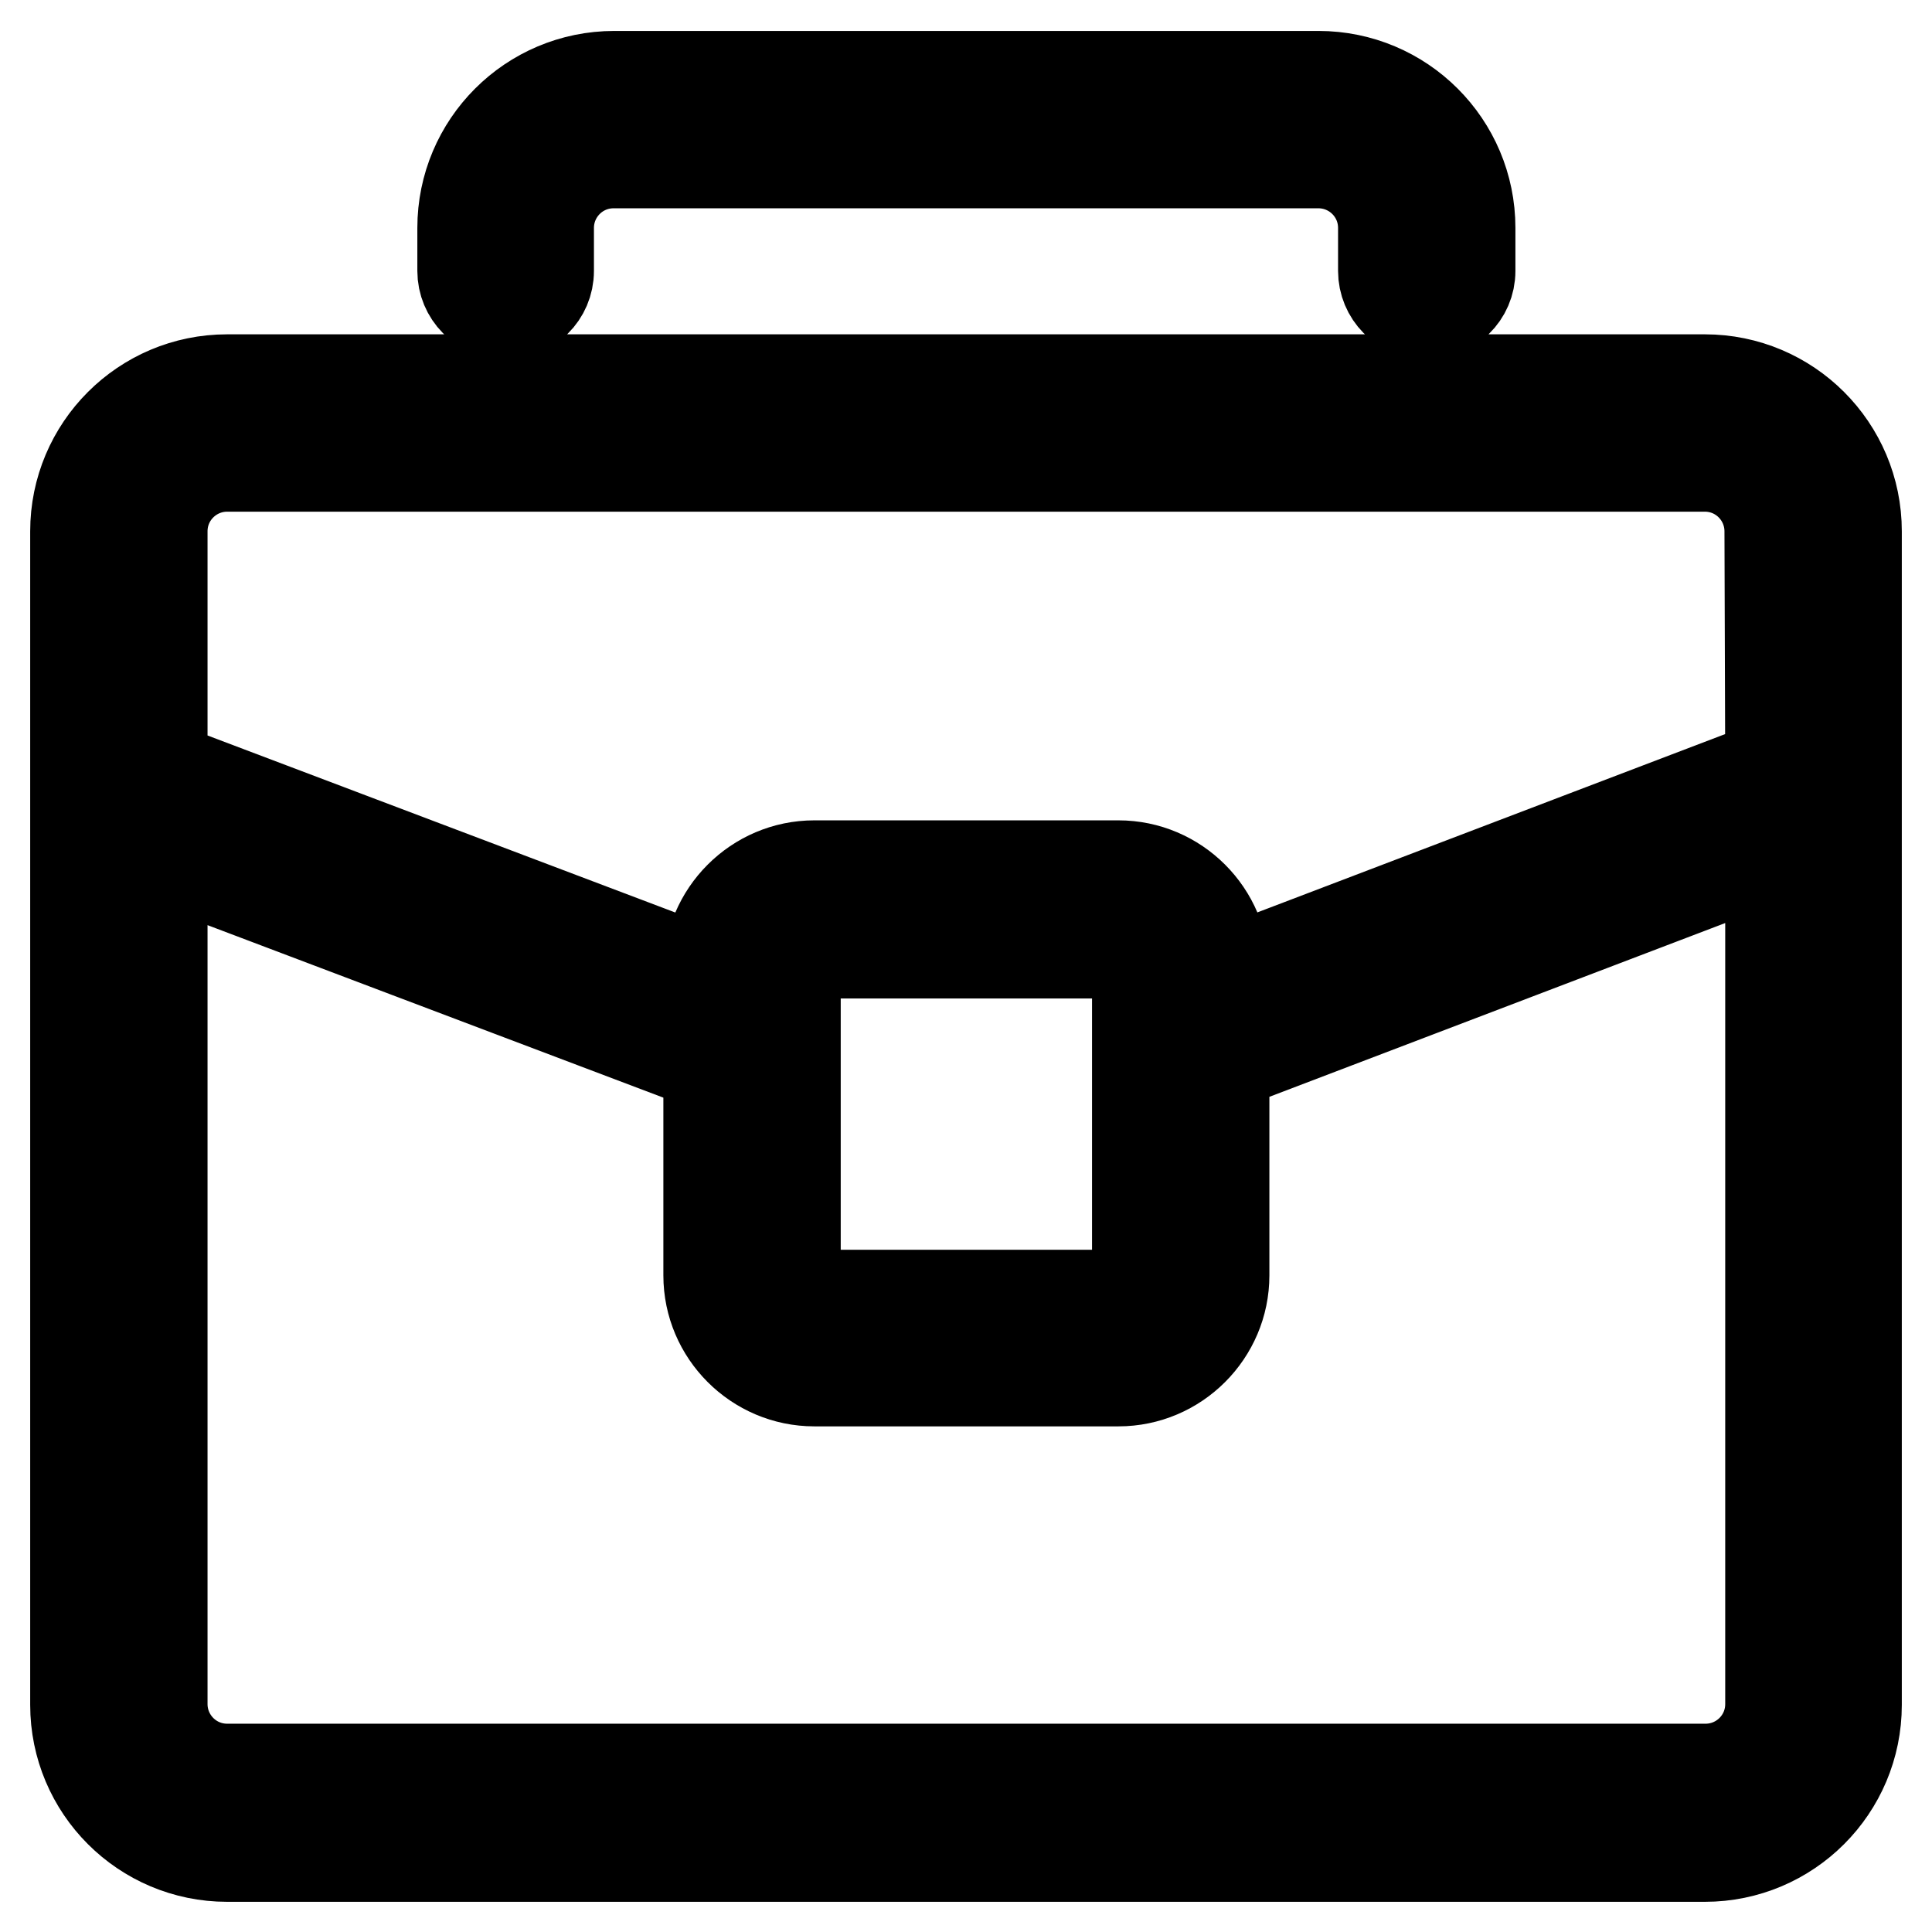
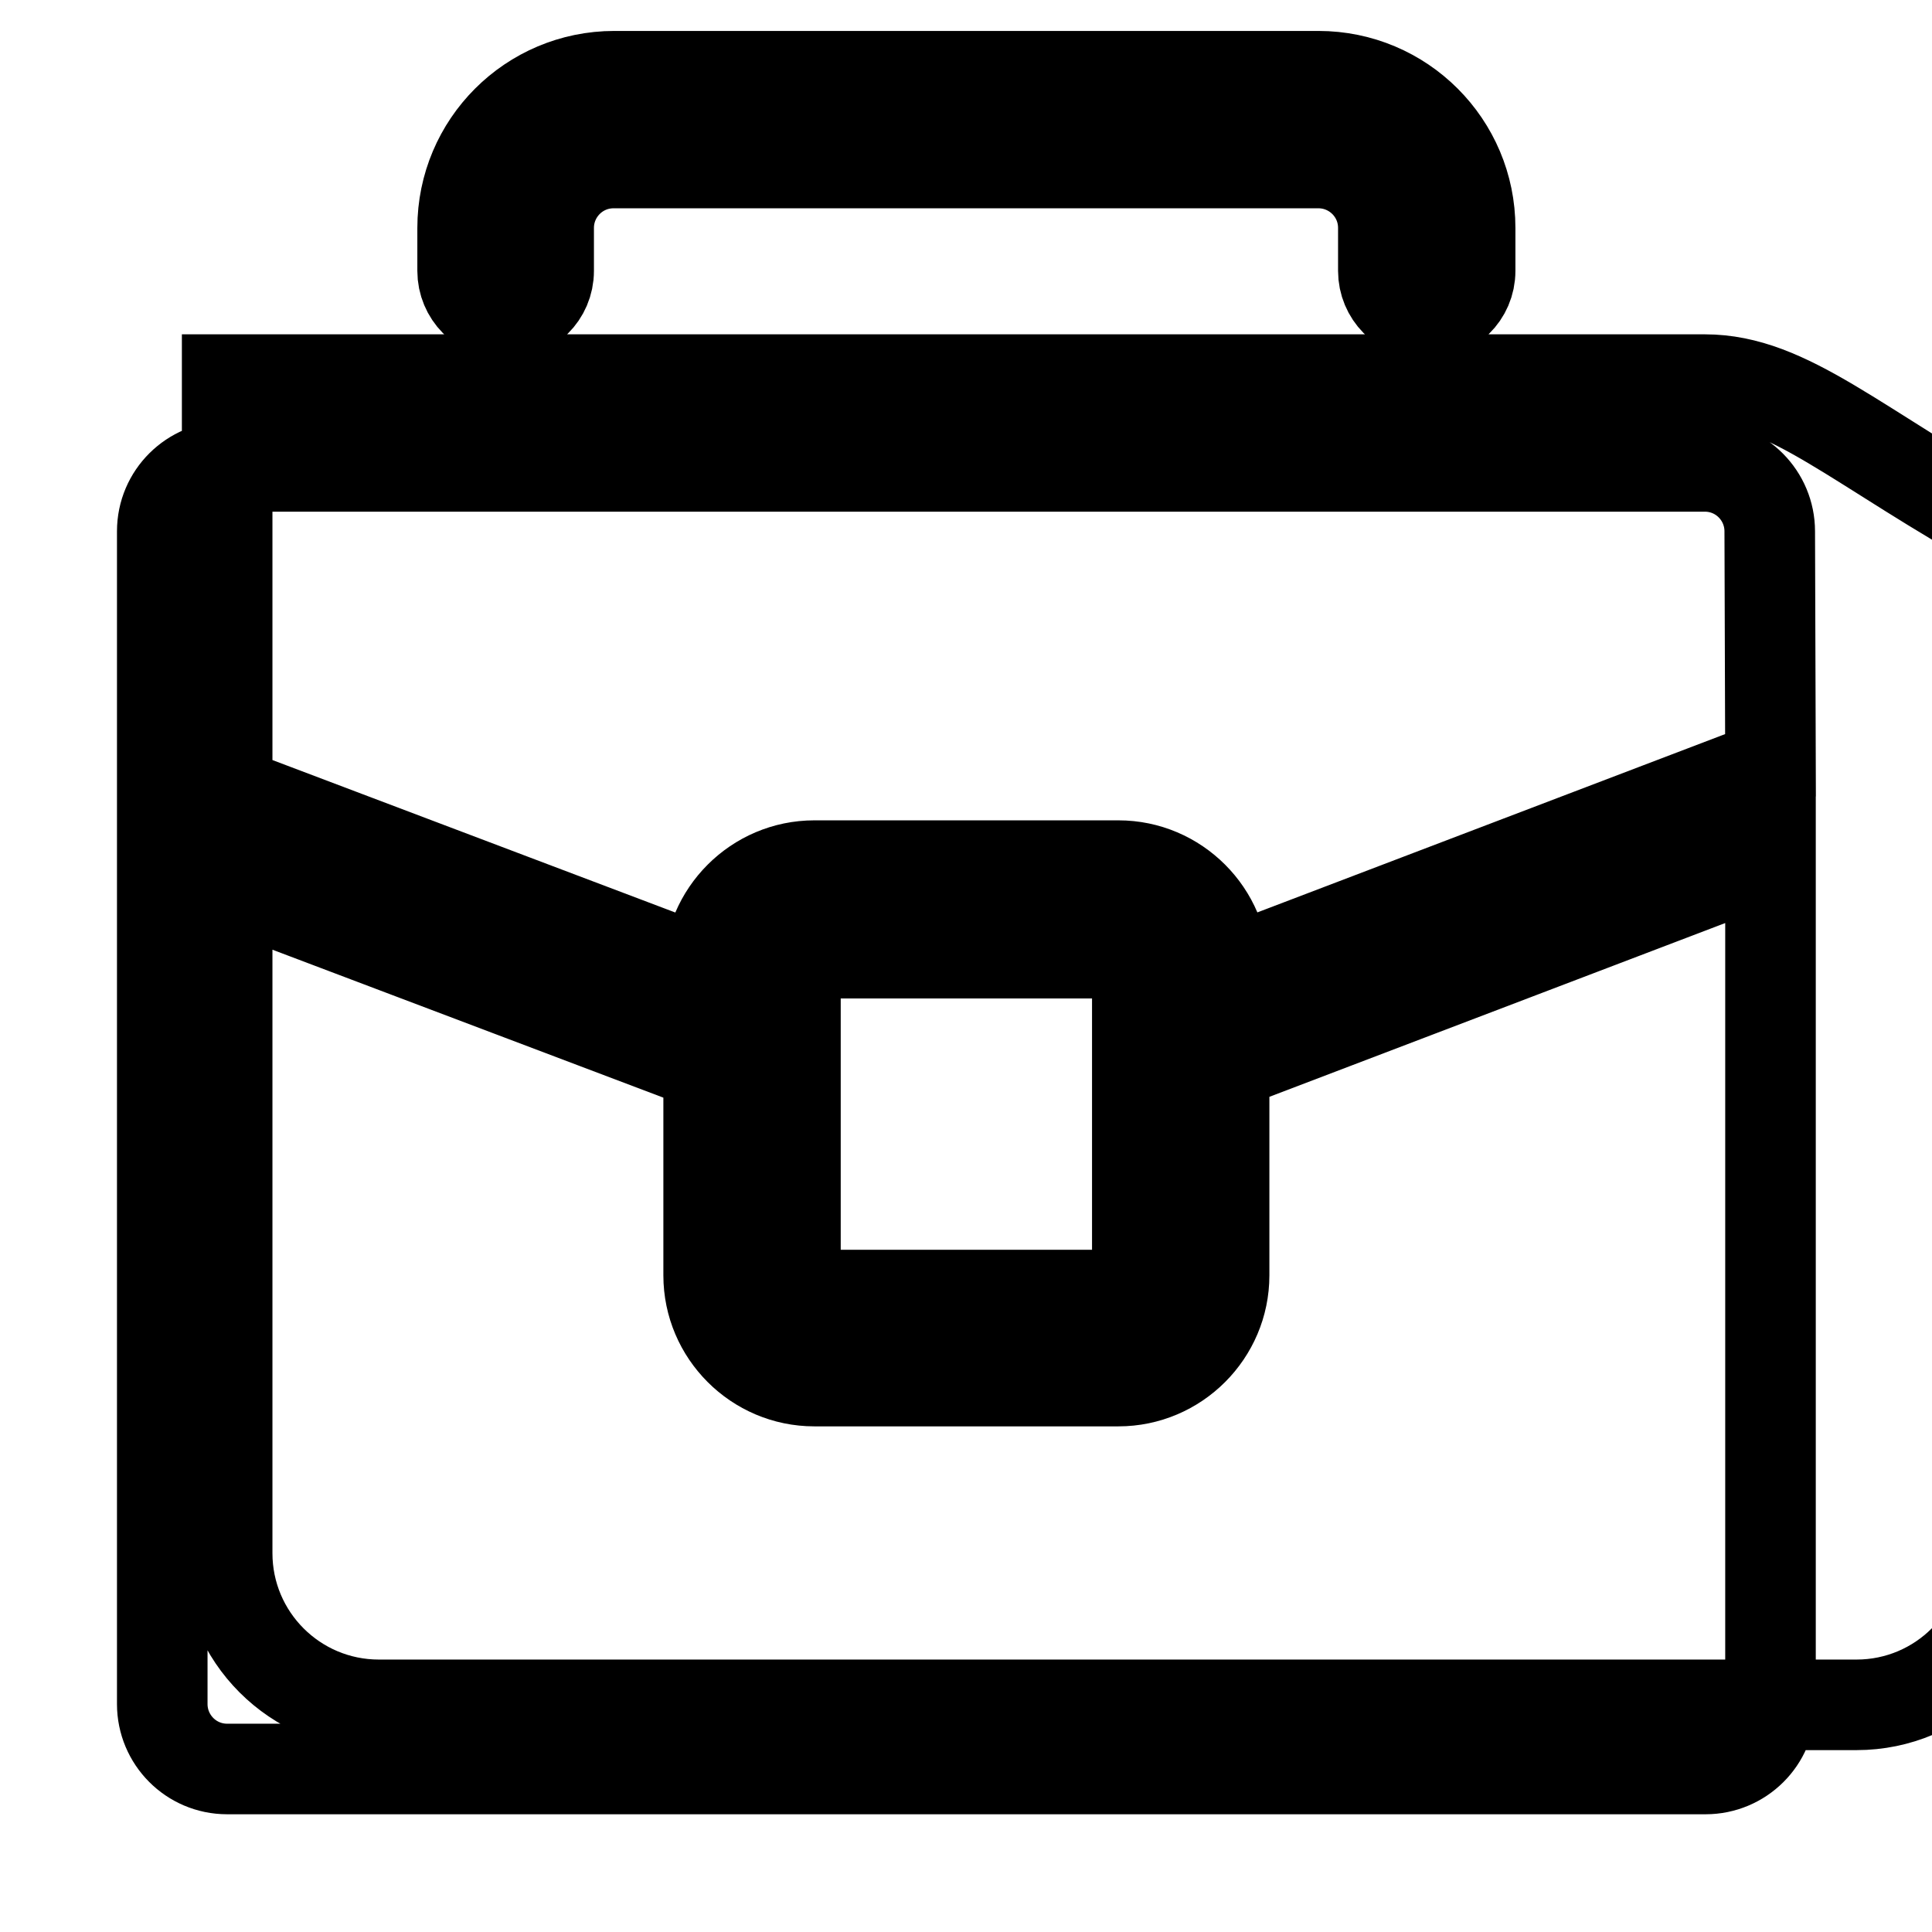
<svg xmlns="http://www.w3.org/2000/svg" version="1.1" x="0px" y="0px" viewBox="0 0 256 256" enable-background="new 0 0 256 256" xml:space="preserve">
  <g>
-     <path stroke-width="12" fill-opacity="0" stroke="#000000" d="M225.9,50.3H30.1C19,50.3,10,59.3,10,70.4v155.5c0,11.1,9,20.1,20.1,20.1h195.8c11.1,0,20.1-9,20.1-20.1 V70.4C246,59.3,237,50.3,225.9,50.3z M234.6,225.8c0,4.8-3.9,8.6-8.6,8.6H30.1c-4.8,0-8.6-3.9-8.6-8.6V113.9l72.4,27.4v27.7 c0,7.7,6.3,14,14,14h40.3c7.7,0,14-6.3,14-14v-27.8l72.4-27.6V225.8z M105.4,169.1v-40.3c0-1.4,1.1-2.5,2.5-2.5h40.3 c1.4,0,2.5,1.1,2.5,2.5v40.3c0,1.4-1.1,2.5-2.5,2.5h-40.3C106.5,171.6,105.4,170.4,105.4,169.1z M234.6,101.4L162.2,129v-0.3 c0-7.7-6.3-14-14-14h-40.3c-7.7,0-14,6.3-14,14v0.3l-72.4-27.4V70.4c0-4.8,3.9-8.6,8.6-8.6h195.8c4.8,0,8.6,3.9,8.6,8.6 L234.6,101.4z M189,41.6c-3.2,0-5.7-2.6-5.7-5.7v-5.7c0-4.8-3.9-8.6-8.6-8.6H81.3c-4.8,0-8.6,3.9-8.6,8.6v5.7 c0,3.2-2.6,5.7-5.7,5.7c-3.2,0-5.7-2.6-5.7-5.7v-5.7c0-11.1,9-20.1,20.1-20.1h93.3c11.1,0,20.1,9,20.1,20.1v5.7 C194.8,39.1,192.2,41.6,189,41.6L189,41.6z" />
+     <path stroke-width="12" fill-opacity="0" stroke="#000000" d="M225.9,50.3H30.1v155.5c0,11.1,9,20.1,20.1,20.1h195.8c11.1,0,20.1-9,20.1-20.1 V70.4C246,59.3,237,50.3,225.9,50.3z M234.6,225.8c0,4.8-3.9,8.6-8.6,8.6H30.1c-4.8,0-8.6-3.9-8.6-8.6V113.9l72.4,27.4v27.7 c0,7.7,6.3,14,14,14h40.3c7.7,0,14-6.3,14-14v-27.8l72.4-27.6V225.8z M105.4,169.1v-40.3c0-1.4,1.1-2.5,2.5-2.5h40.3 c1.4,0,2.5,1.1,2.5,2.5v40.3c0,1.4-1.1,2.5-2.5,2.5h-40.3C106.5,171.6,105.4,170.4,105.4,169.1z M234.6,101.4L162.2,129v-0.3 c0-7.7-6.3-14-14-14h-40.3c-7.7,0-14,6.3-14,14v0.3l-72.4-27.4V70.4c0-4.8,3.9-8.6,8.6-8.6h195.8c4.8,0,8.6,3.9,8.6,8.6 L234.6,101.4z M189,41.6c-3.2,0-5.7-2.6-5.7-5.7v-5.7c0-4.8-3.9-8.6-8.6-8.6H81.3c-4.8,0-8.6,3.9-8.6,8.6v5.7 c0,3.2-2.6,5.7-5.7,5.7c-3.2,0-5.7-2.6-5.7-5.7v-5.7c0-11.1,9-20.1,20.1-20.1h93.3c11.1,0,20.1,9,20.1,20.1v5.7 C194.8,39.1,192.2,41.6,189,41.6L189,41.6z" />
  </g>
</svg>